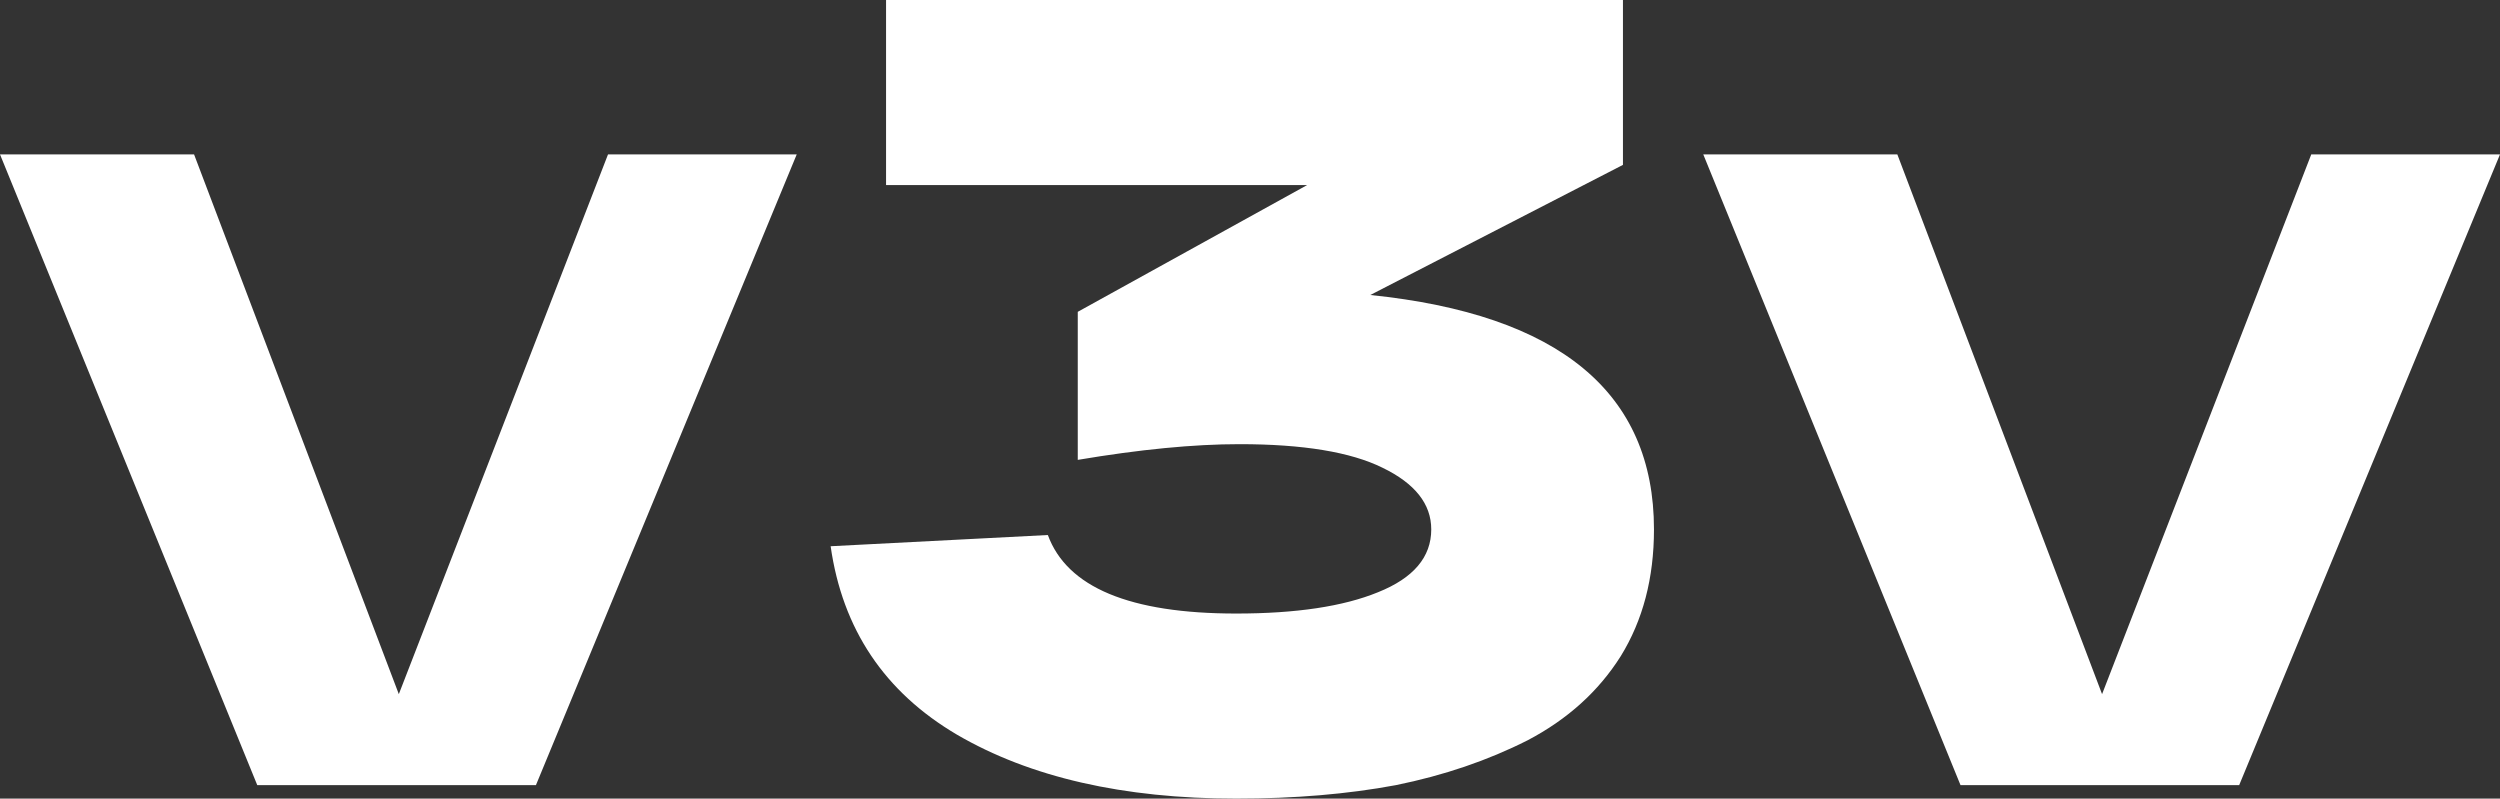
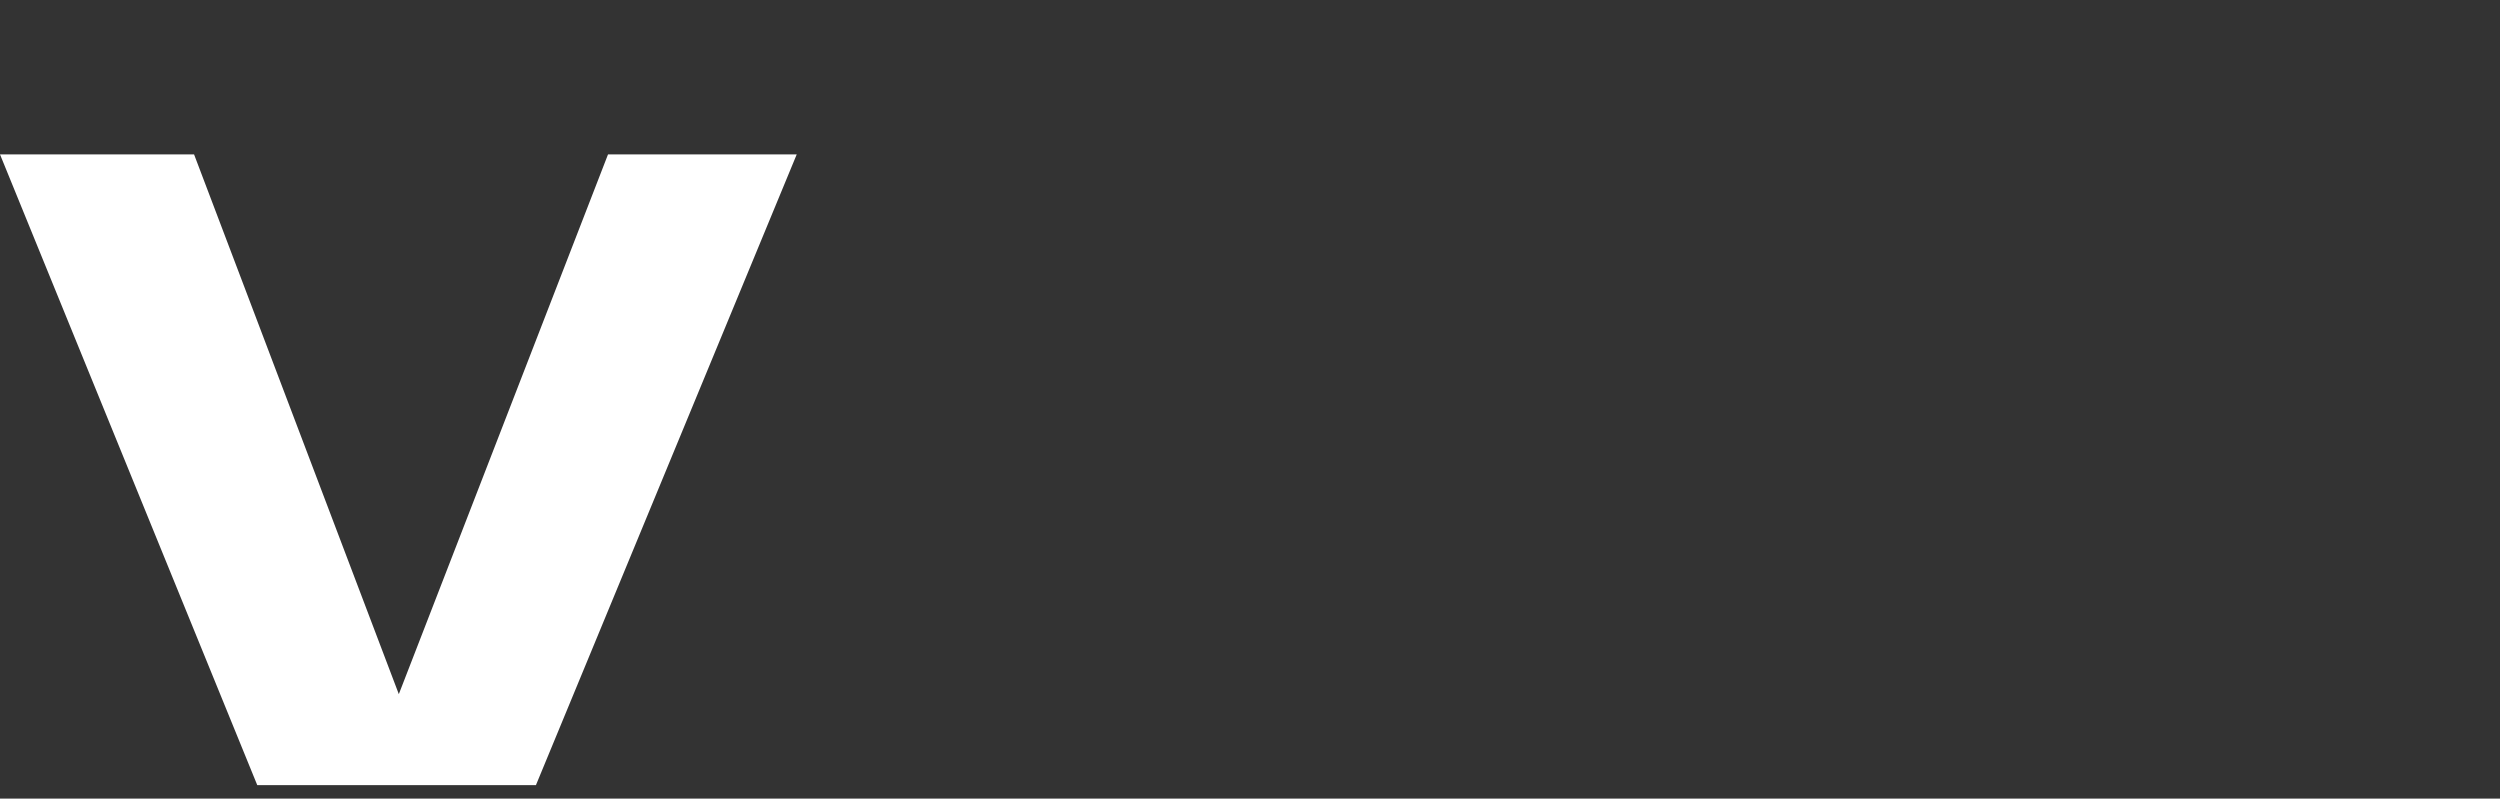
<svg xmlns="http://www.w3.org/2000/svg" width="144" height="46" viewBox="0 0 144 46" fill="none">
  <rect x="0" y="0" width="144" height="46" fill="#333333" stroke="none" />
  <path d="M35.022 8.893H45.892L30.869 45.225H14.819L0 8.893H11.178L22.972 39.983L35.022 8.893Z" fill="white" />
-   <path d="M133.129 8.893H144L128.976 45.225H112.926L98.108 8.893H109.286L121.079 39.983L133.129 8.893Z" fill="white" />
-   <path d="M78.929 16.992C89.823 18.111 95.269 22.612 95.269 30.494C95.269 33.294 94.631 35.727 93.355 37.795C92.078 39.819 90.291 41.434 87.993 42.64C85.695 43.803 83.163 44.665 80.397 45.225C77.632 45.742 74.568 46 71.206 46C64.696 46 59.334 44.772 55.122 42.317C50.952 39.862 48.526 36.244 47.845 31.463L60.356 30.817C61.462 33.832 65.079 35.34 71.206 35.34C74.653 35.34 77.376 34.931 79.376 34.112C81.418 33.294 82.44 32.088 82.44 30.494C82.44 29.03 81.504 27.846 79.632 26.941C77.802 26.037 75.057 25.584 71.398 25.584C68.76 25.584 65.653 25.886 62.079 26.489V17.961L75.291 10.66H51.037V0H93.482V9.497L78.929 16.992Z" fill="white" />
</svg>